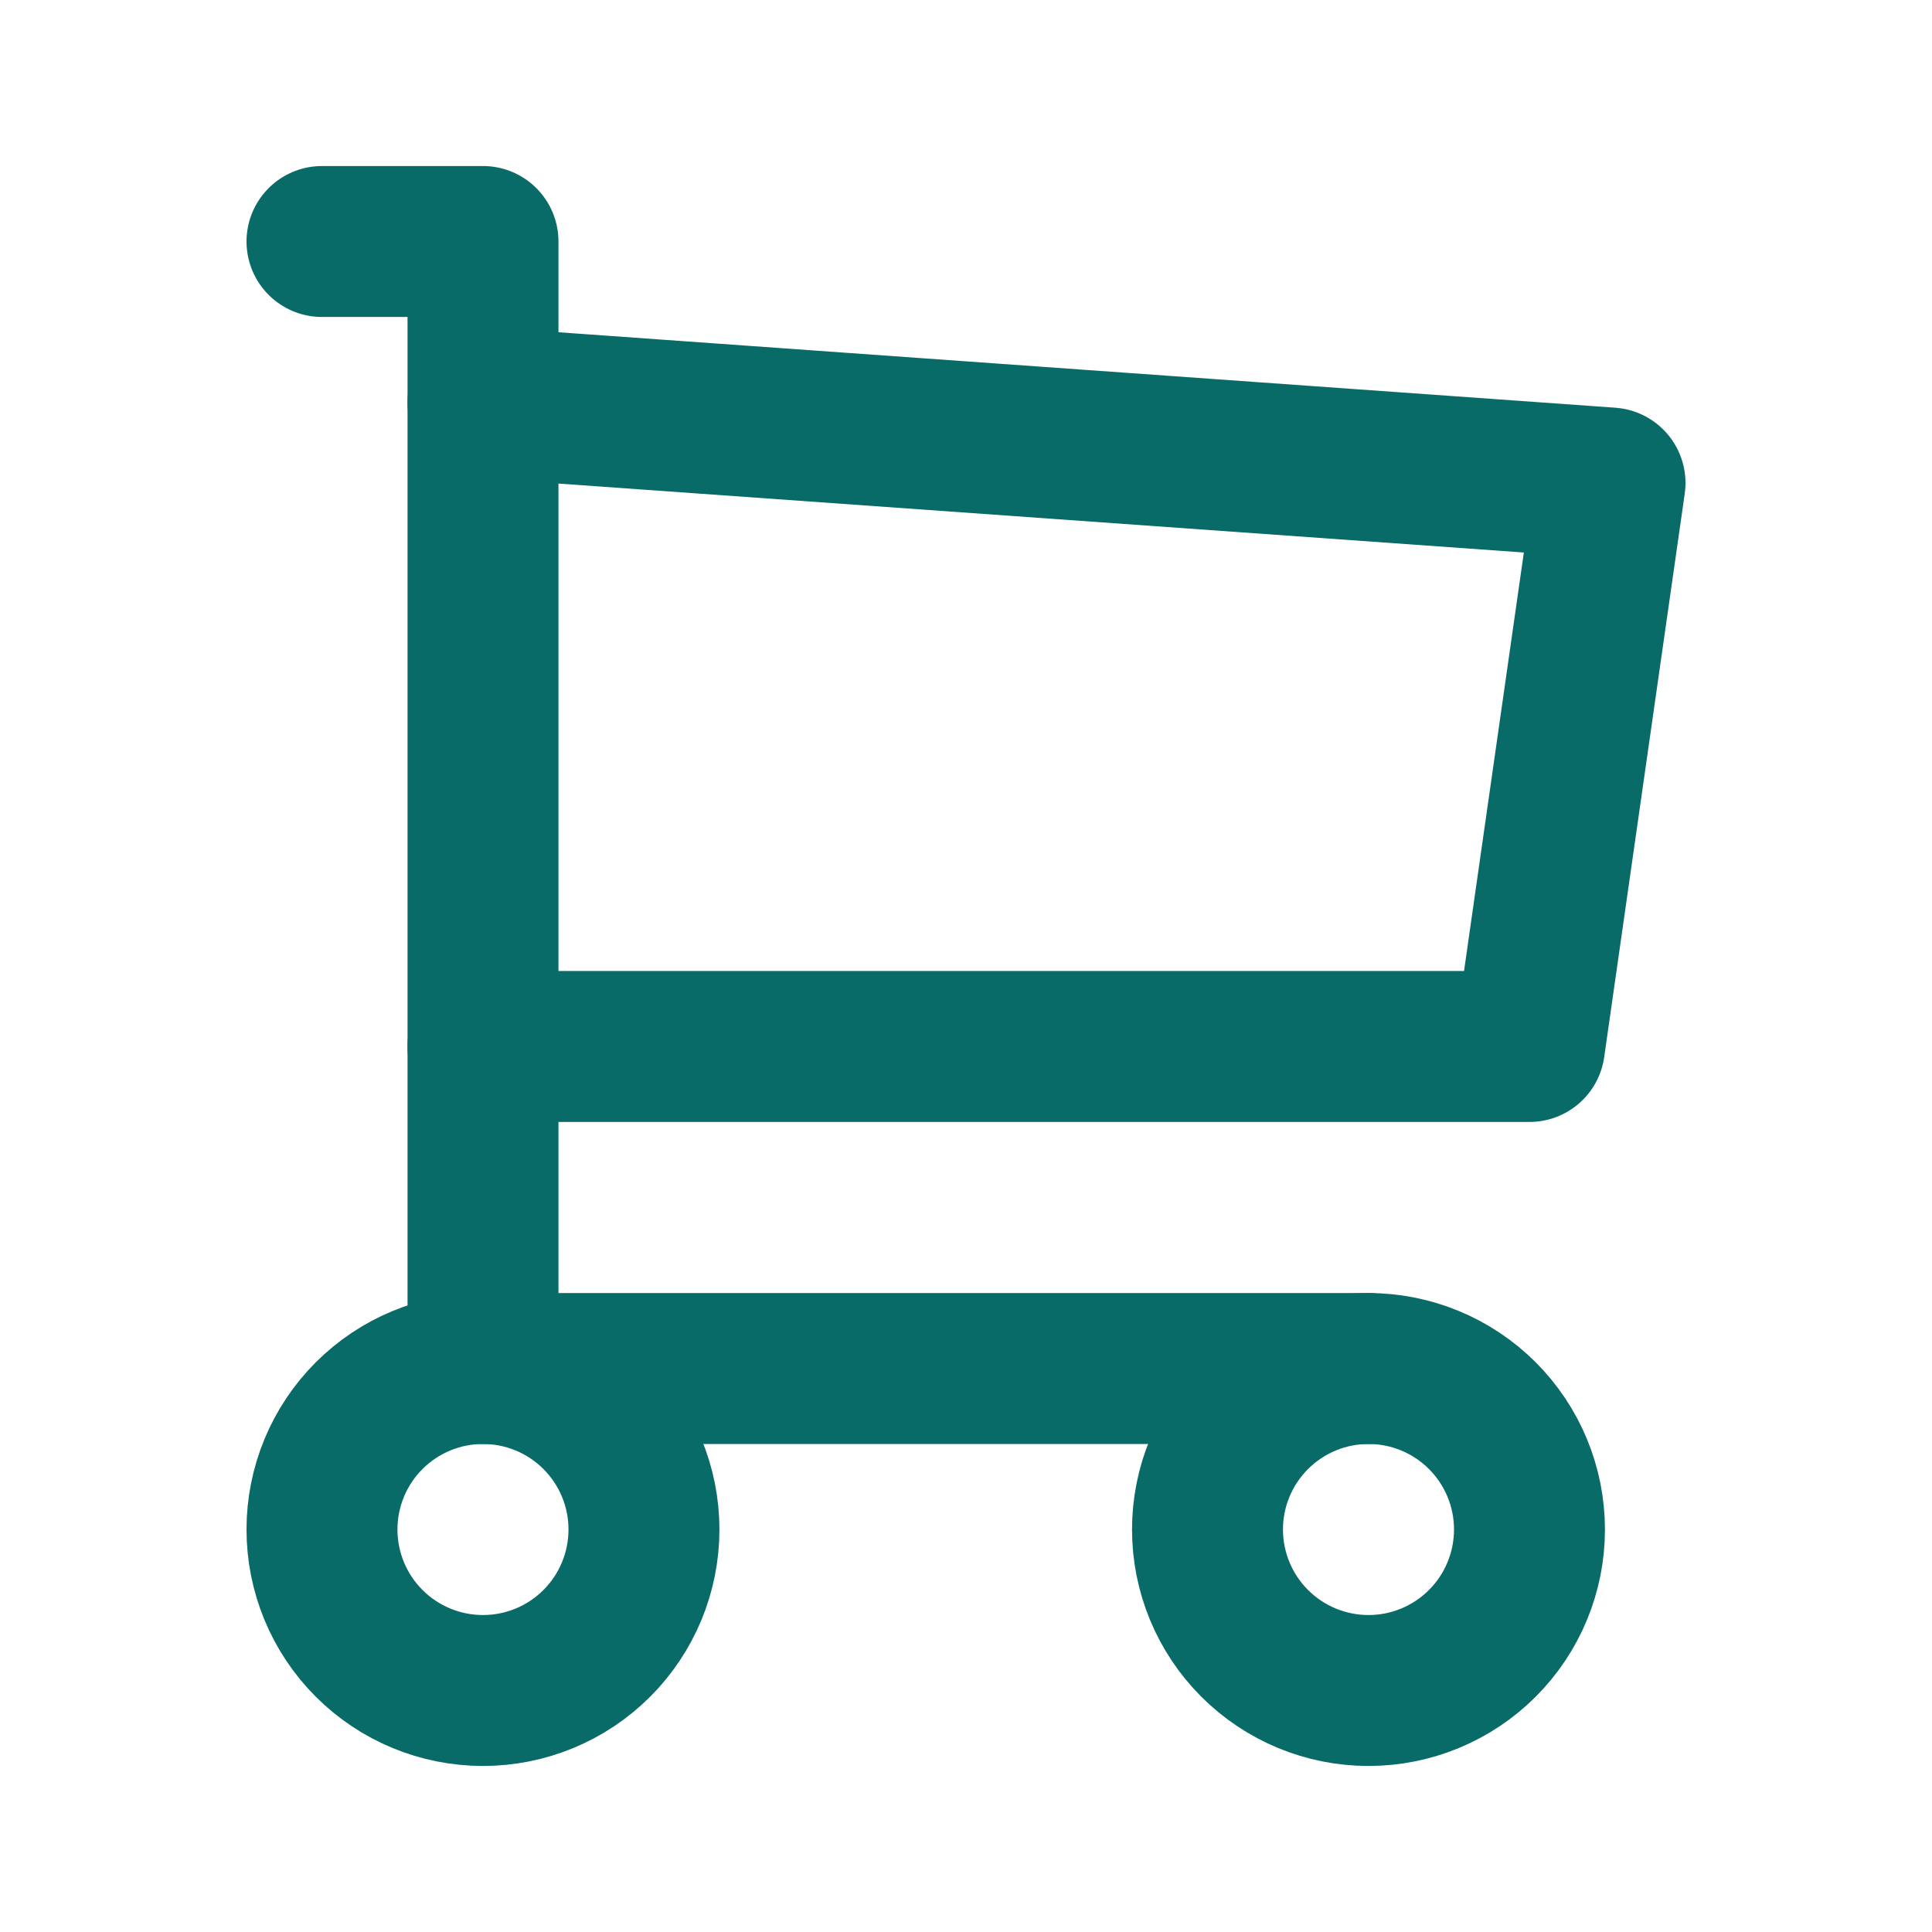
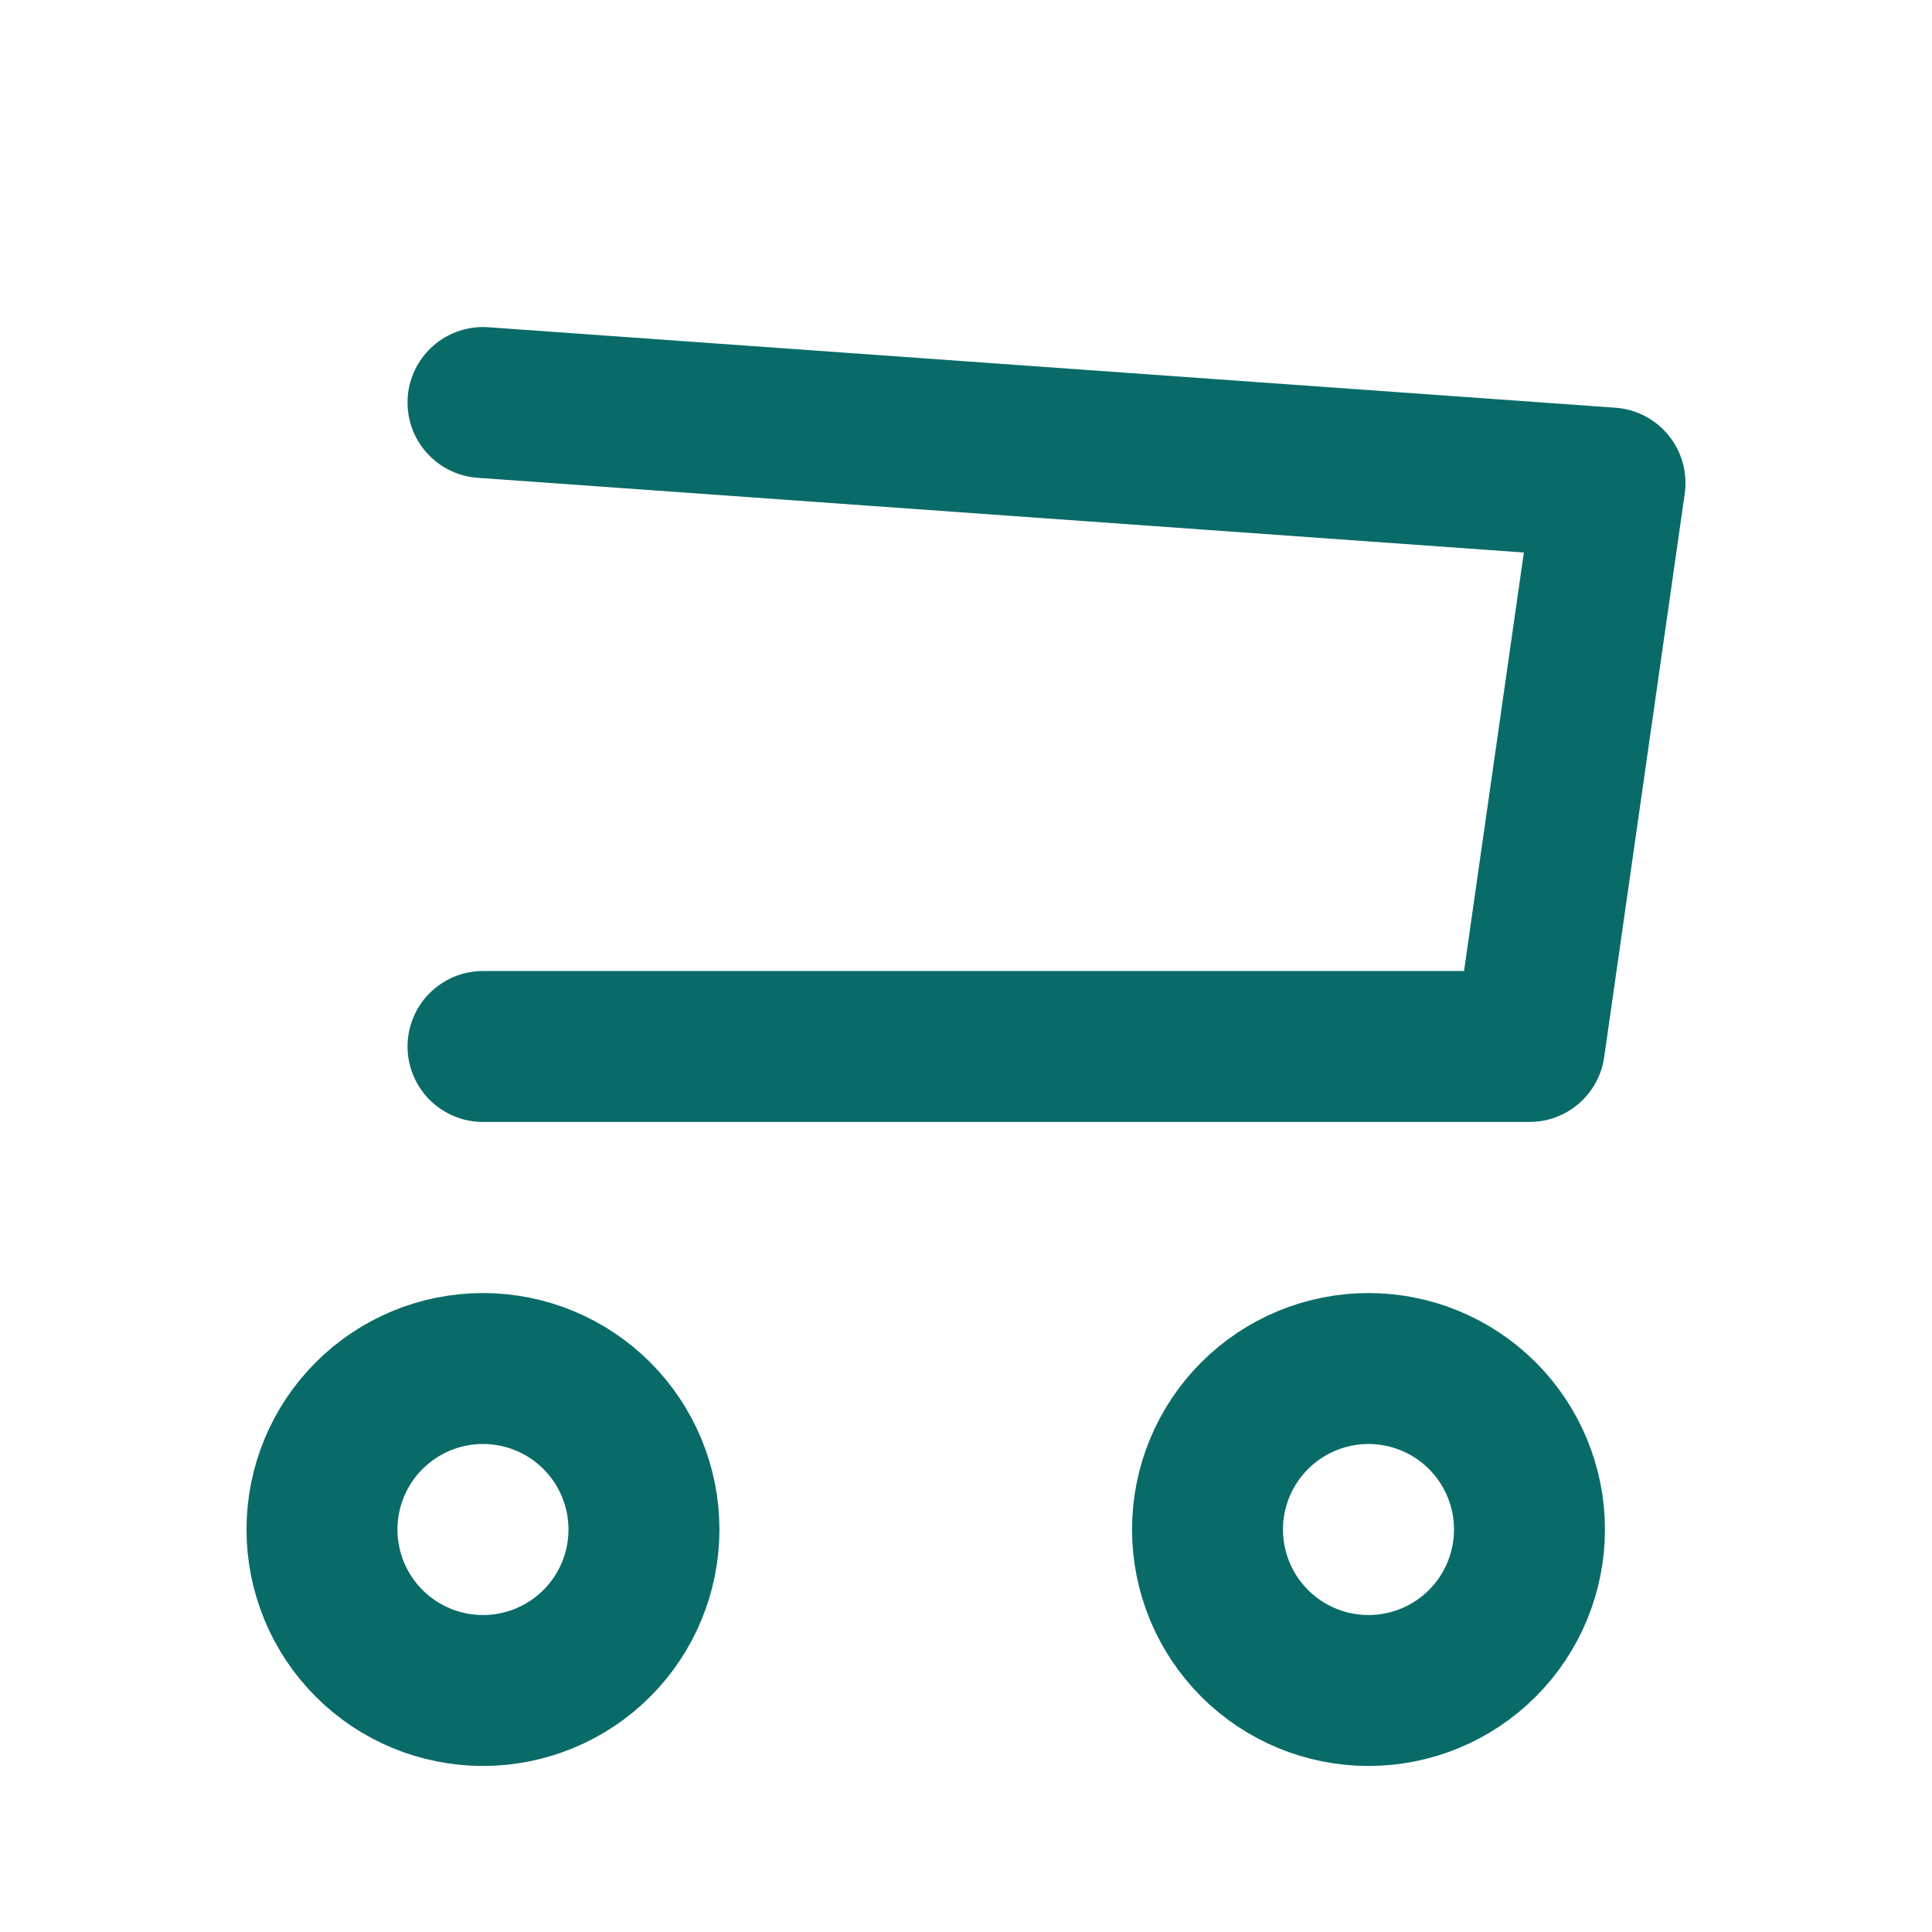
<svg xmlns="http://www.w3.org/2000/svg" width="32" height="32" viewBox="0 0 32 32" fill="none">
  <g clip-path="url(#clip0_609_7627)">
    <path d="M5.333 25.333C5.333 26.041 5.614 26.719 6.114 27.219C6.614 27.719 7.292 28 8 28C8.707 28 9.385 27.719 9.885 27.219C10.385 26.719 10.666 26.041 10.666 25.333C10.666 24.626 10.385 23.948 9.885 23.448C9.385 22.948 8.707 22.667 8 22.667C7.292 22.667 6.614 22.948 6.114 23.448C5.614 23.948 5.333 24.626 5.333 25.333Z" stroke="#096B68" stroke-width="2.5" stroke-linecap="round" stroke-linejoin="round" />
    <path d="M20 25.333C20 26.041 20.281 26.719 20.781 27.219C21.281 27.719 21.959 28 22.667 28C23.374 28 24.052 27.719 24.552 27.219C25.052 26.719 25.333 26.041 25.333 25.333C25.333 24.626 25.052 23.948 24.552 23.448C24.052 22.948 23.374 22.667 22.667 22.667C21.959 22.667 21.281 22.948 20.781 23.448C20.281 23.948 20 24.626 20 25.333Z" stroke="#096B68" stroke-width="2.5" stroke-linecap="round" stroke-linejoin="round" />
-     <path d="M22.666 22.667H8V4H5.333" stroke="#096B68" stroke-width="2.5" stroke-linecap="round" stroke-linejoin="round" />
    <path d="M8 6.667L26.667 8L25.333 17.333H8" stroke="#096B68" stroke-width="2.5" stroke-linecap="round" stroke-linejoin="round" />
  </g>
  <defs>
    <clipPath id="clip0_609_7627">
      <rect width="32" height="32" fill="white" />
    </clipPath>
  </defs>
</svg>